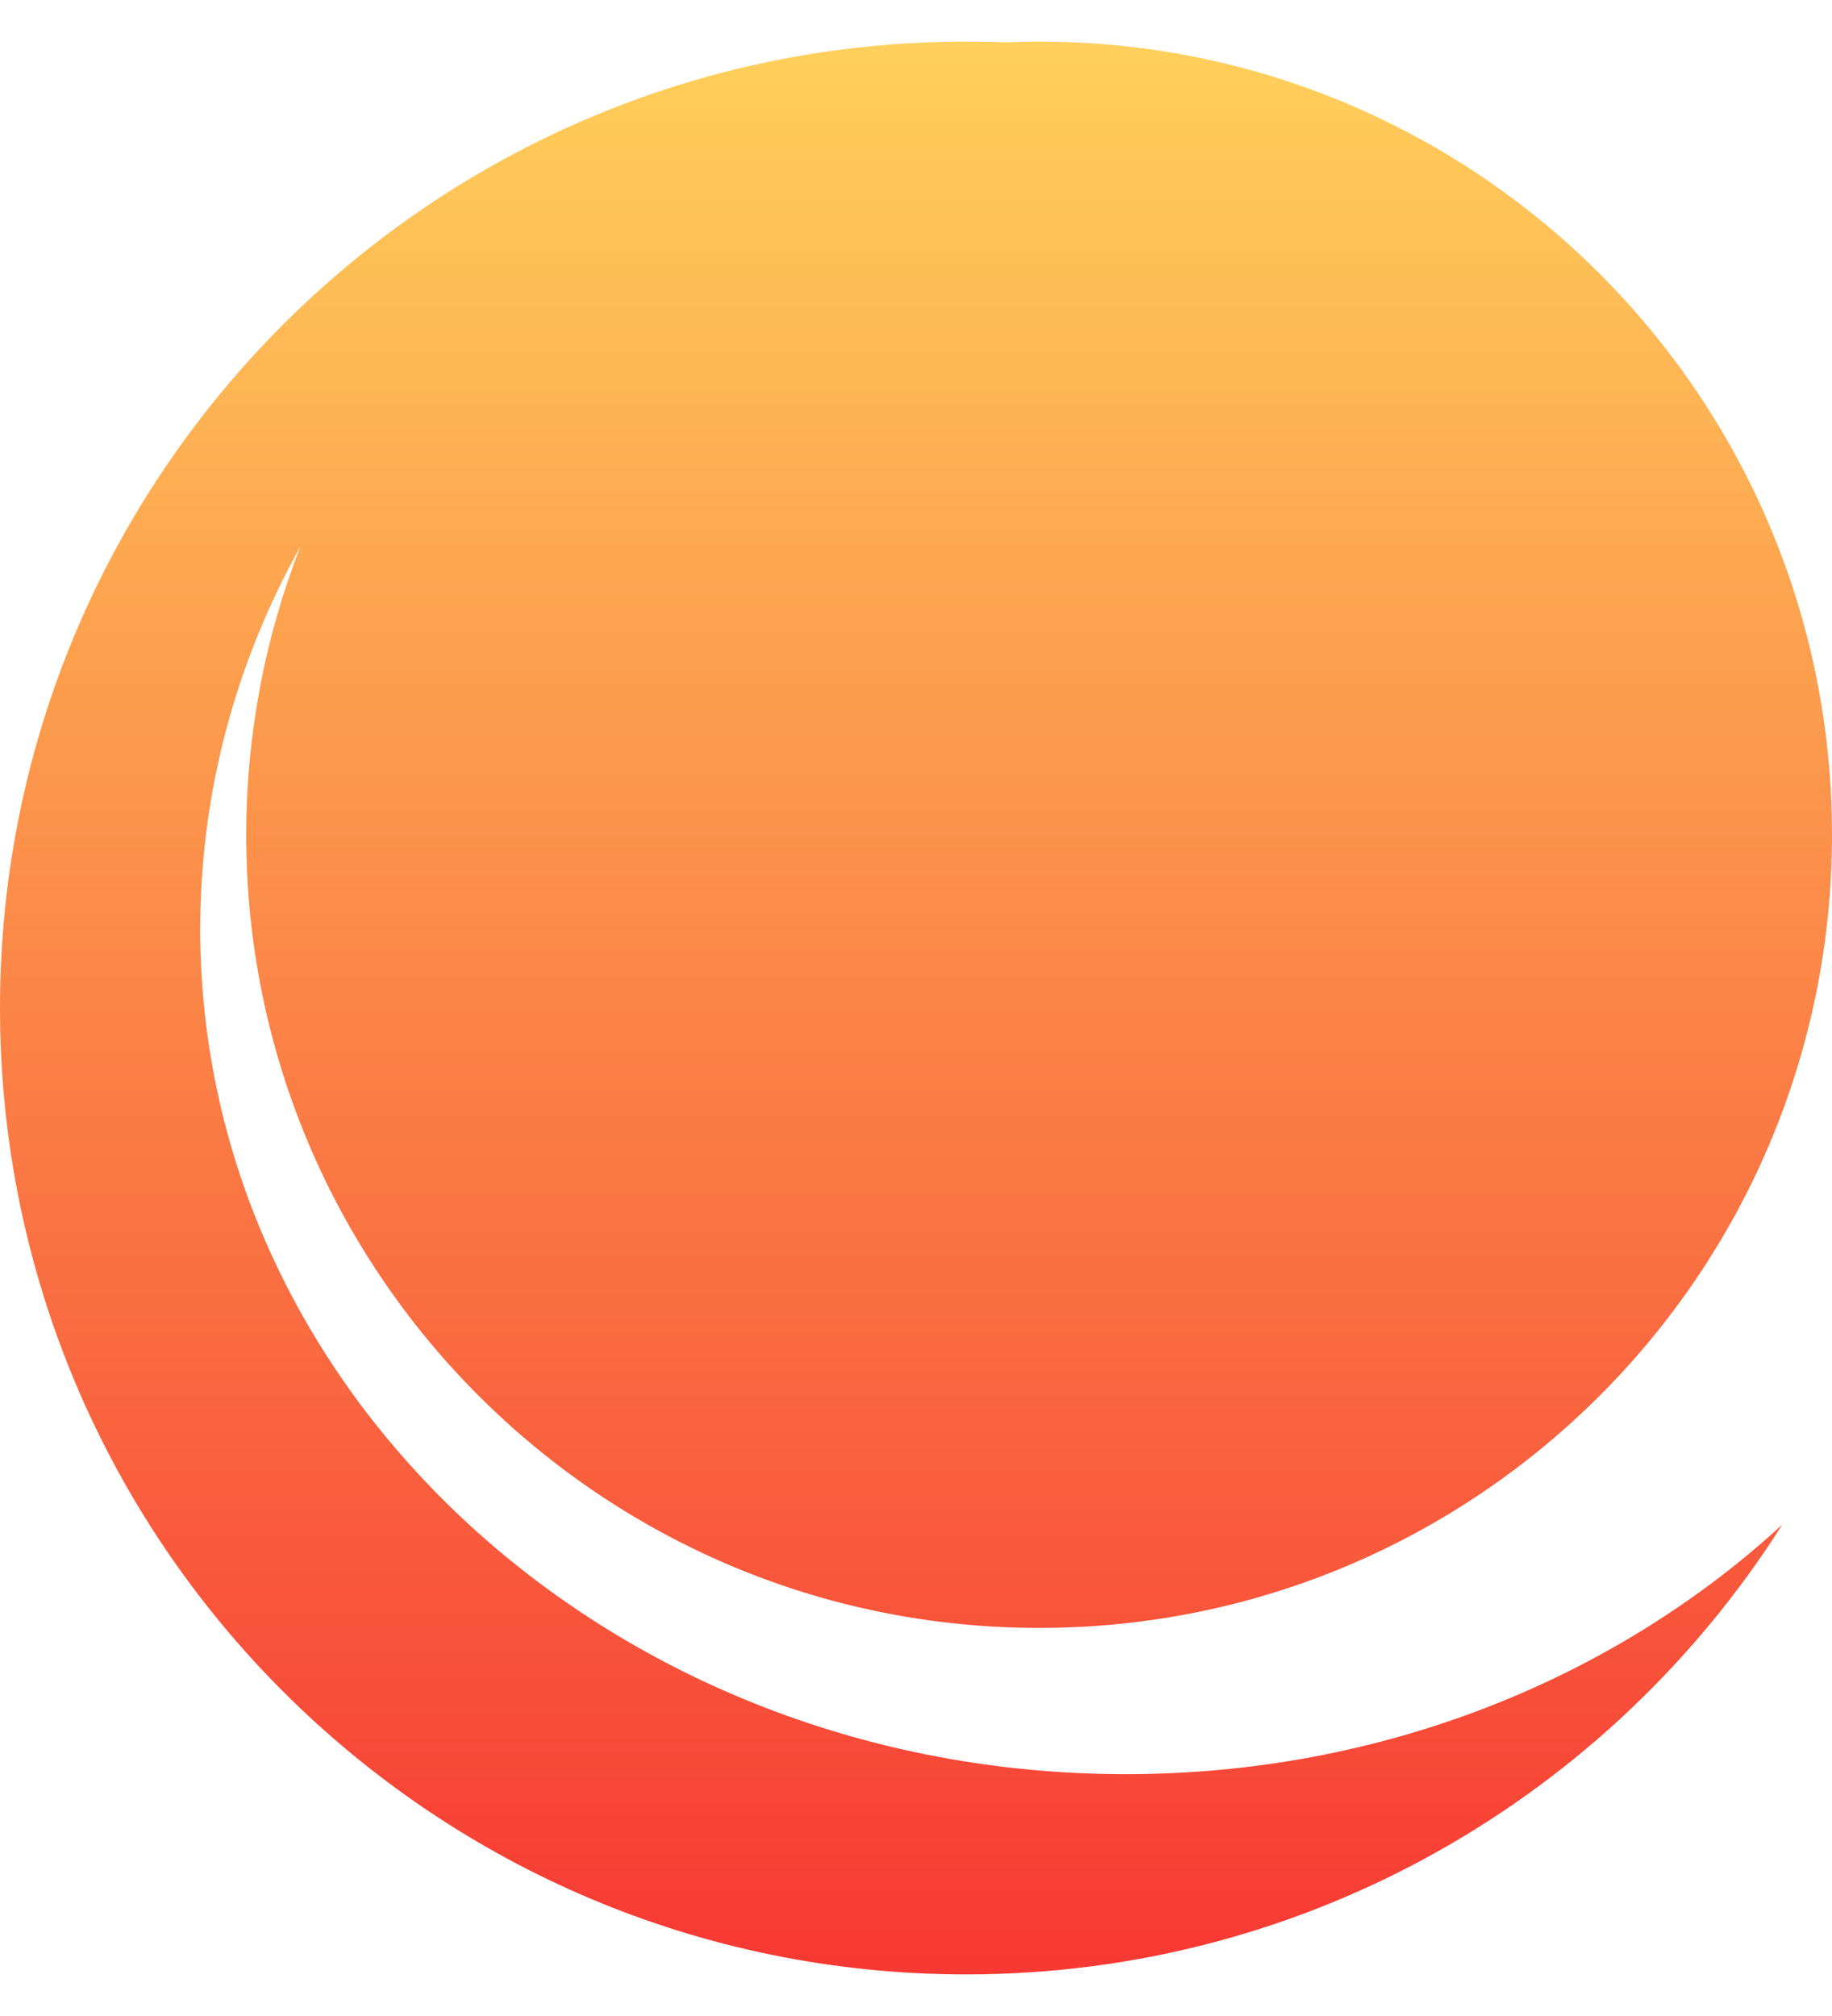
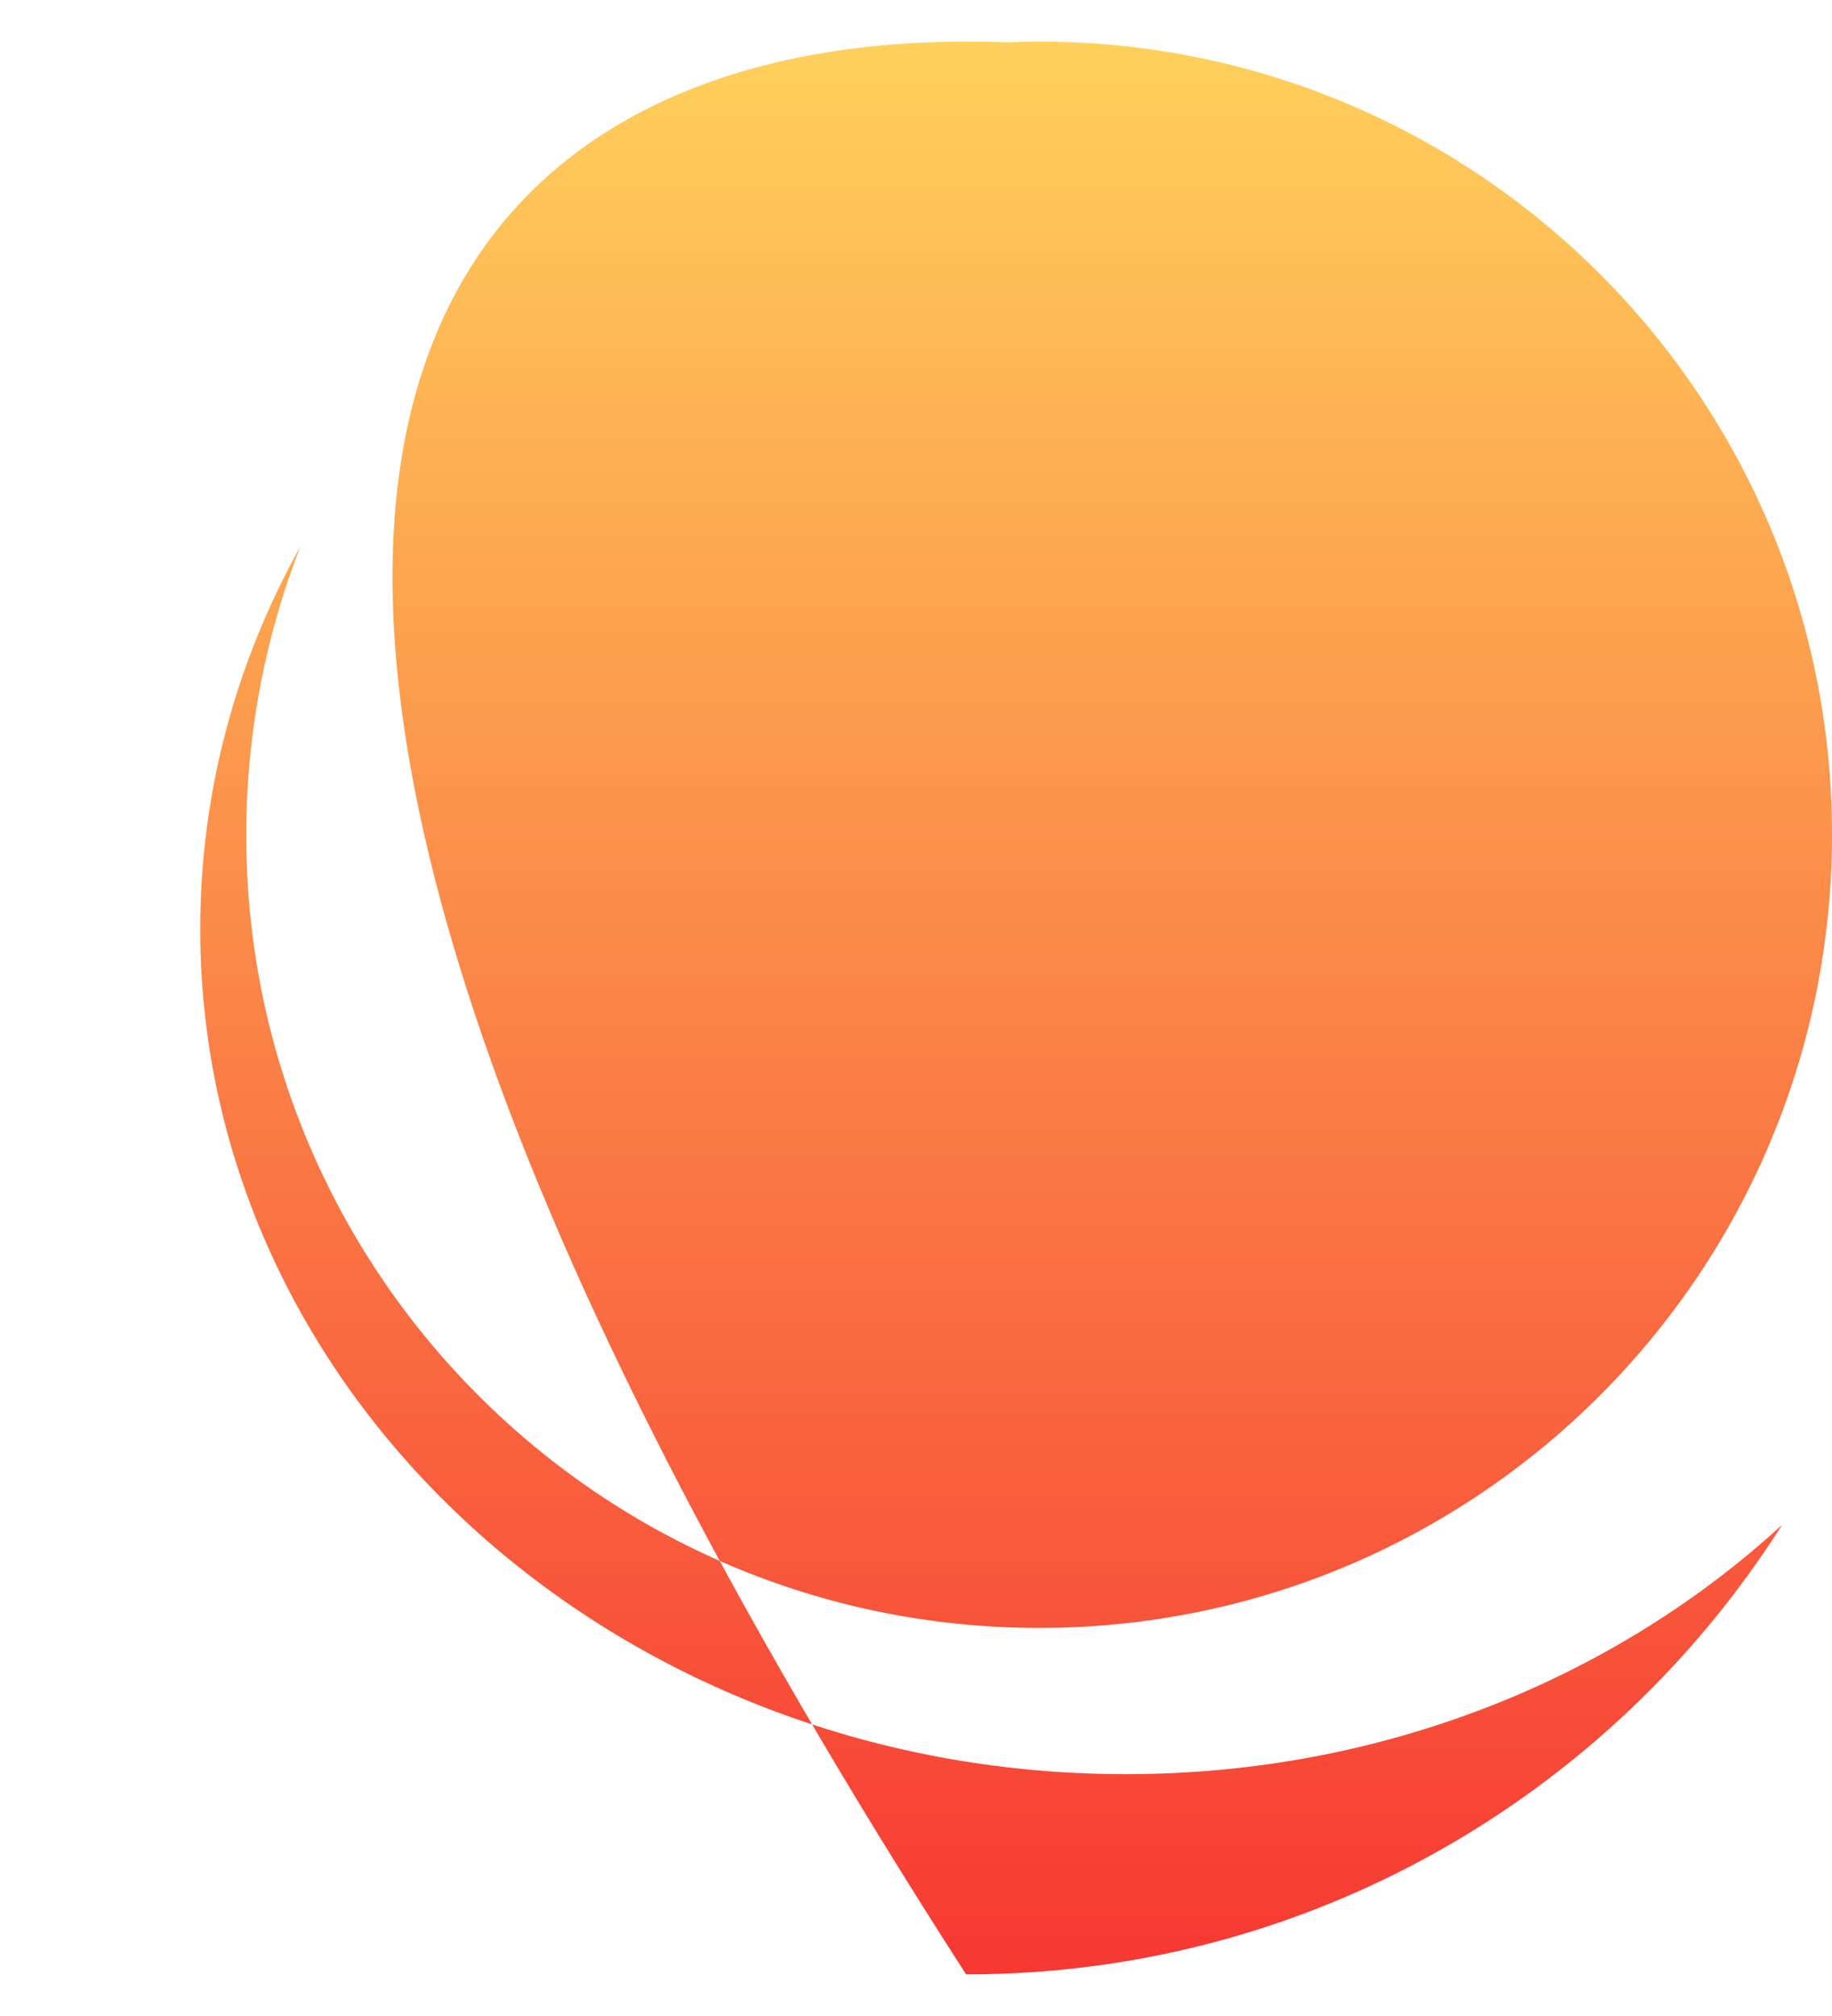
<svg xmlns="http://www.w3.org/2000/svg" width="20" height="22" viewBox="0 0 20 22" fill="none">
-   <path d="M11.345 0.454C16.125 0.454 20 4.329 20 9.109C20 13.889 16.125 17.765 11.345 17.765C6.564 17.765 2.688 13.889 2.688 9.109C2.689 7.999 2.899 6.938 3.28 5.962C2.581 7.216 2.186 8.635 2.186 10.138C2.186 15.232 6.709 19.361 12.29 19.361C15.092 19.361 17.627 18.319 19.457 16.638C17.587 19.587 14.297 21.546 10.547 21.546C4.722 21.546 0 16.825 0 11.001C0 5.176 4.722 0.454 10.547 0.454C10.695 0.454 10.843 0.456 10.989 0.462C11.107 0.458 11.226 0.454 11.345 0.454Z" fill="url(#paint0_linear_3732_80620)" />
+   <path d="M11.345 0.454C16.125 0.454 20 4.329 20 9.109C20 13.889 16.125 17.765 11.345 17.765C6.564 17.765 2.688 13.889 2.688 9.109C2.689 7.999 2.899 6.938 3.28 5.962C2.581 7.216 2.186 8.635 2.186 10.138C2.186 15.232 6.709 19.361 12.29 19.361C15.092 19.361 17.627 18.319 19.457 16.638C17.587 19.587 14.297 21.546 10.547 21.546C0 5.176 4.722 0.454 10.547 0.454C10.695 0.454 10.843 0.456 10.989 0.462C11.107 0.458 11.226 0.454 11.345 0.454Z" fill="url(#paint0_linear_3732_80620)" />
  <defs>
    <linearGradient id="paint0_linear_3732_80620" x1="10" y1="0.454" x2="10" y2="21.546" gradientUnits="userSpaceOnUse">
      <stop stop-color="#FFD05B" />
      <stop offset="1" stop-color="#F73833" />
    </linearGradient>
  </defs>
</svg>